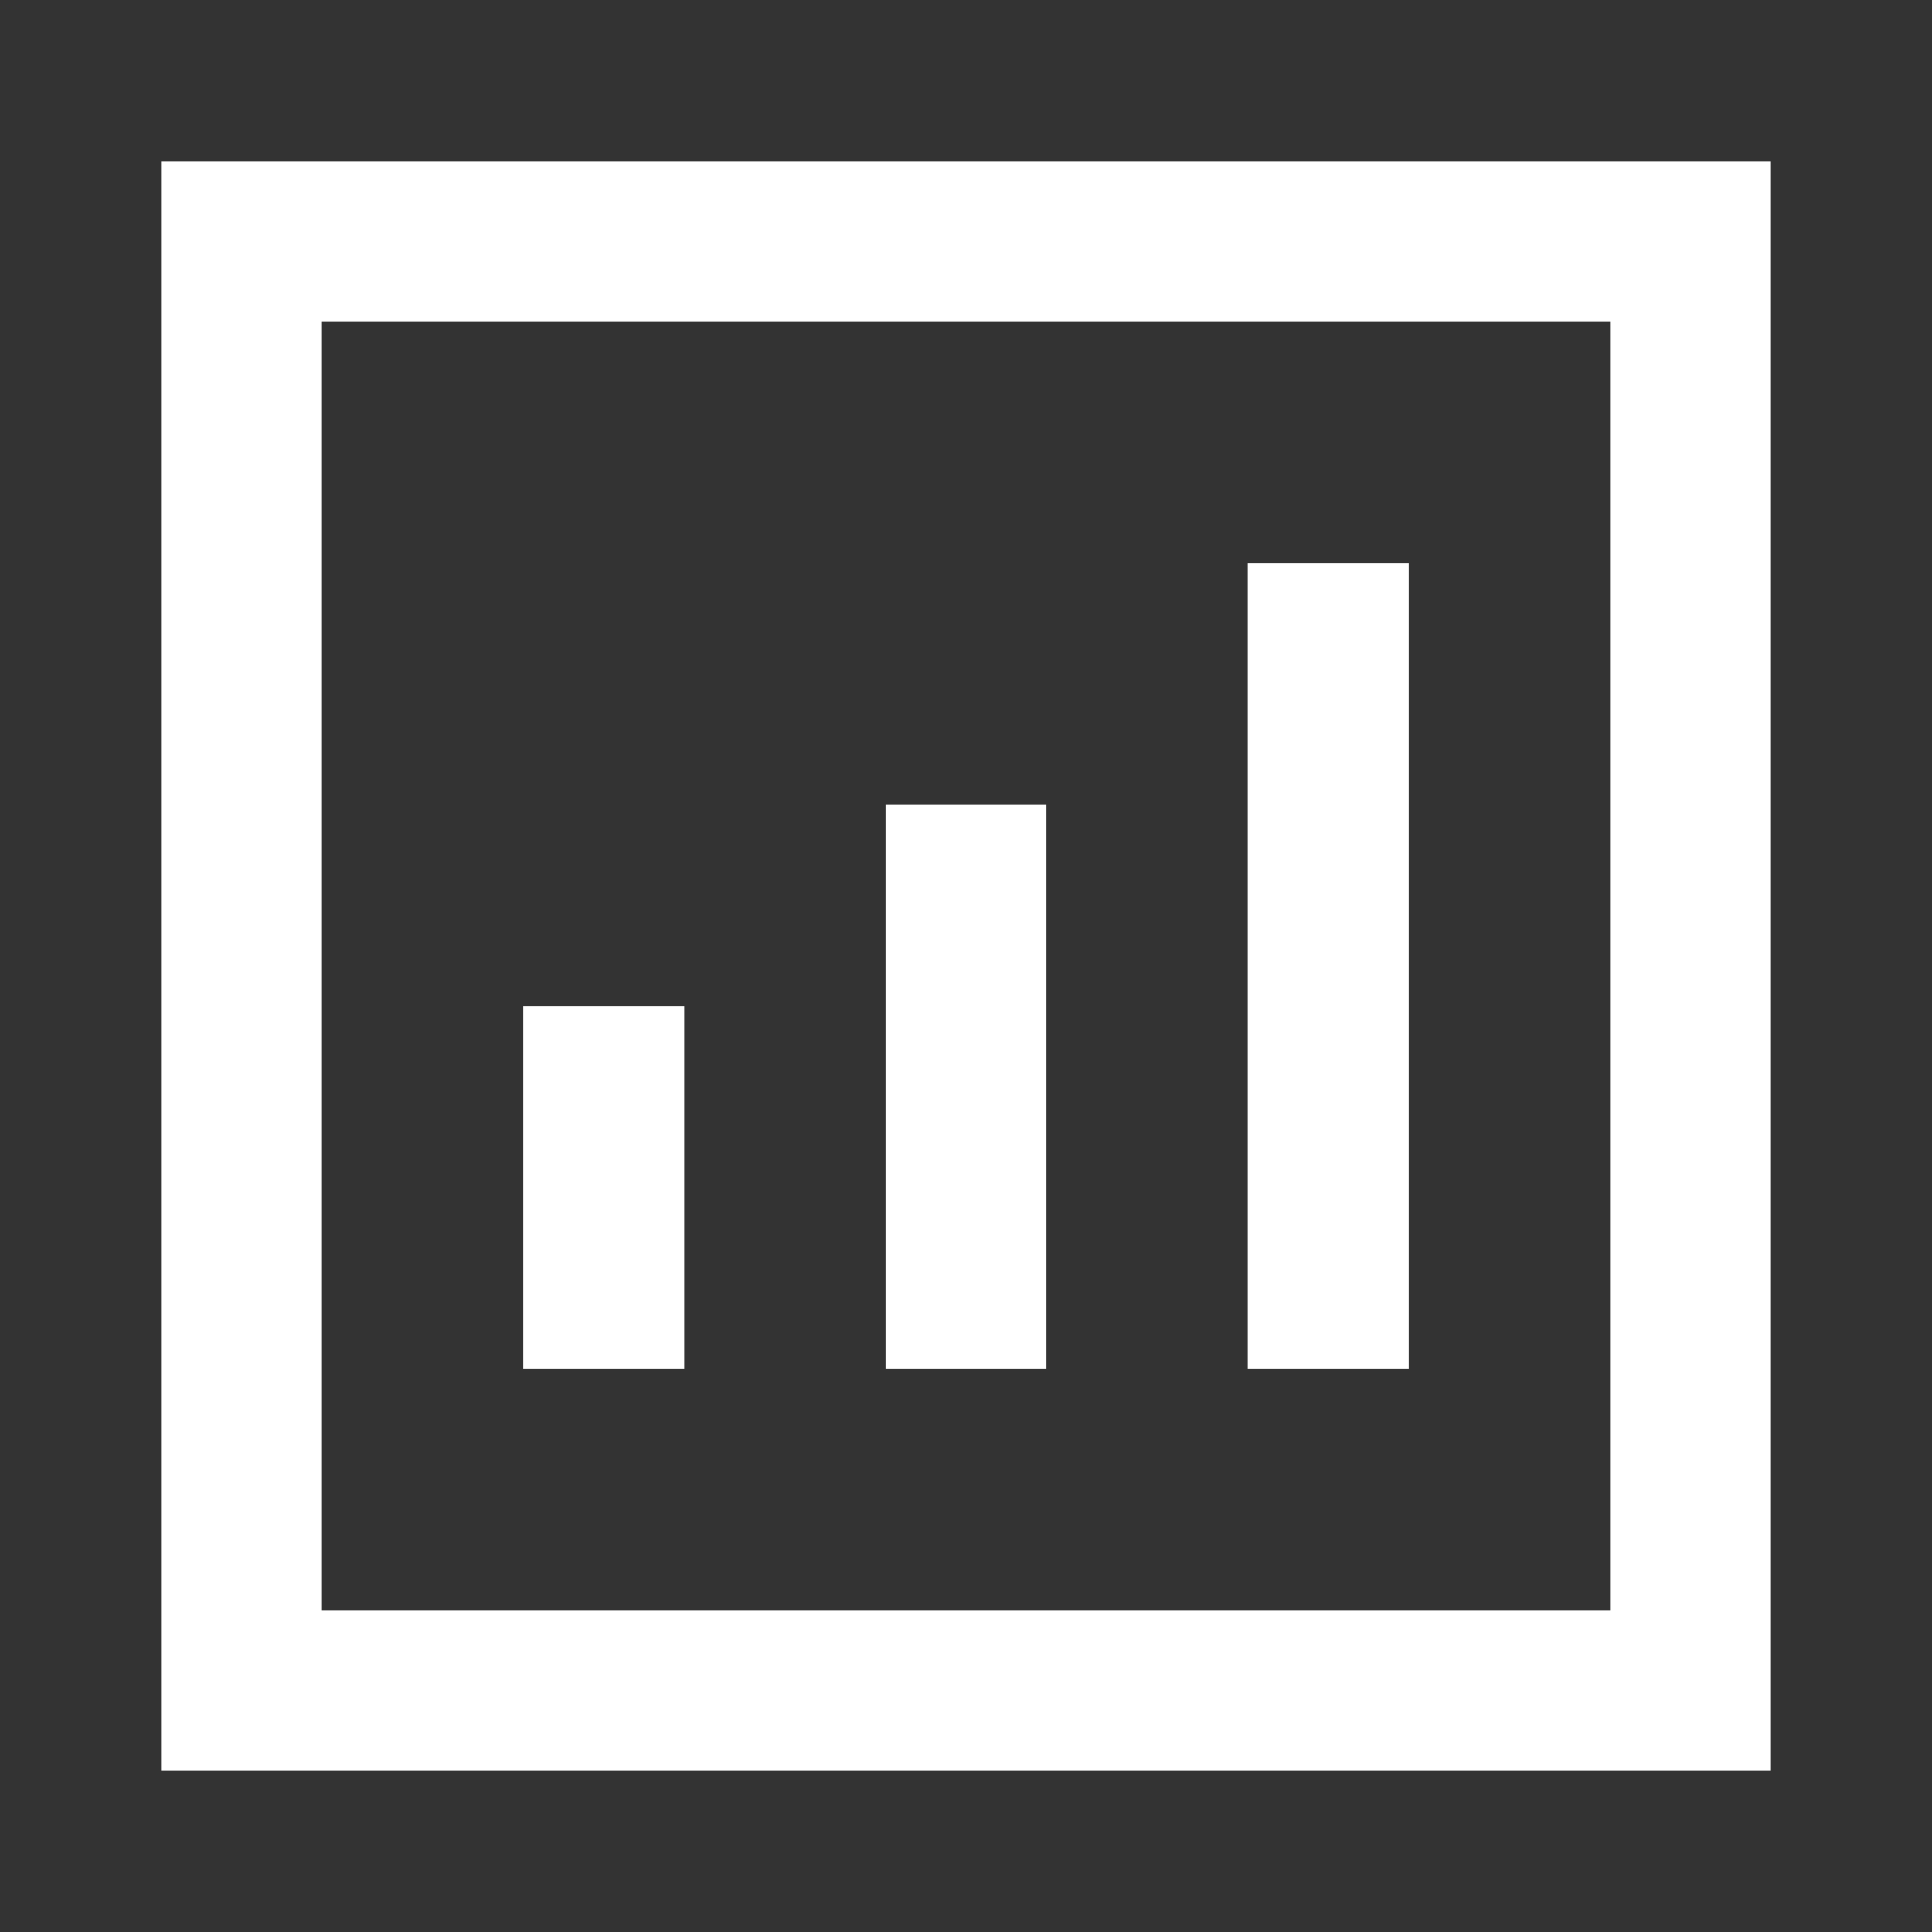
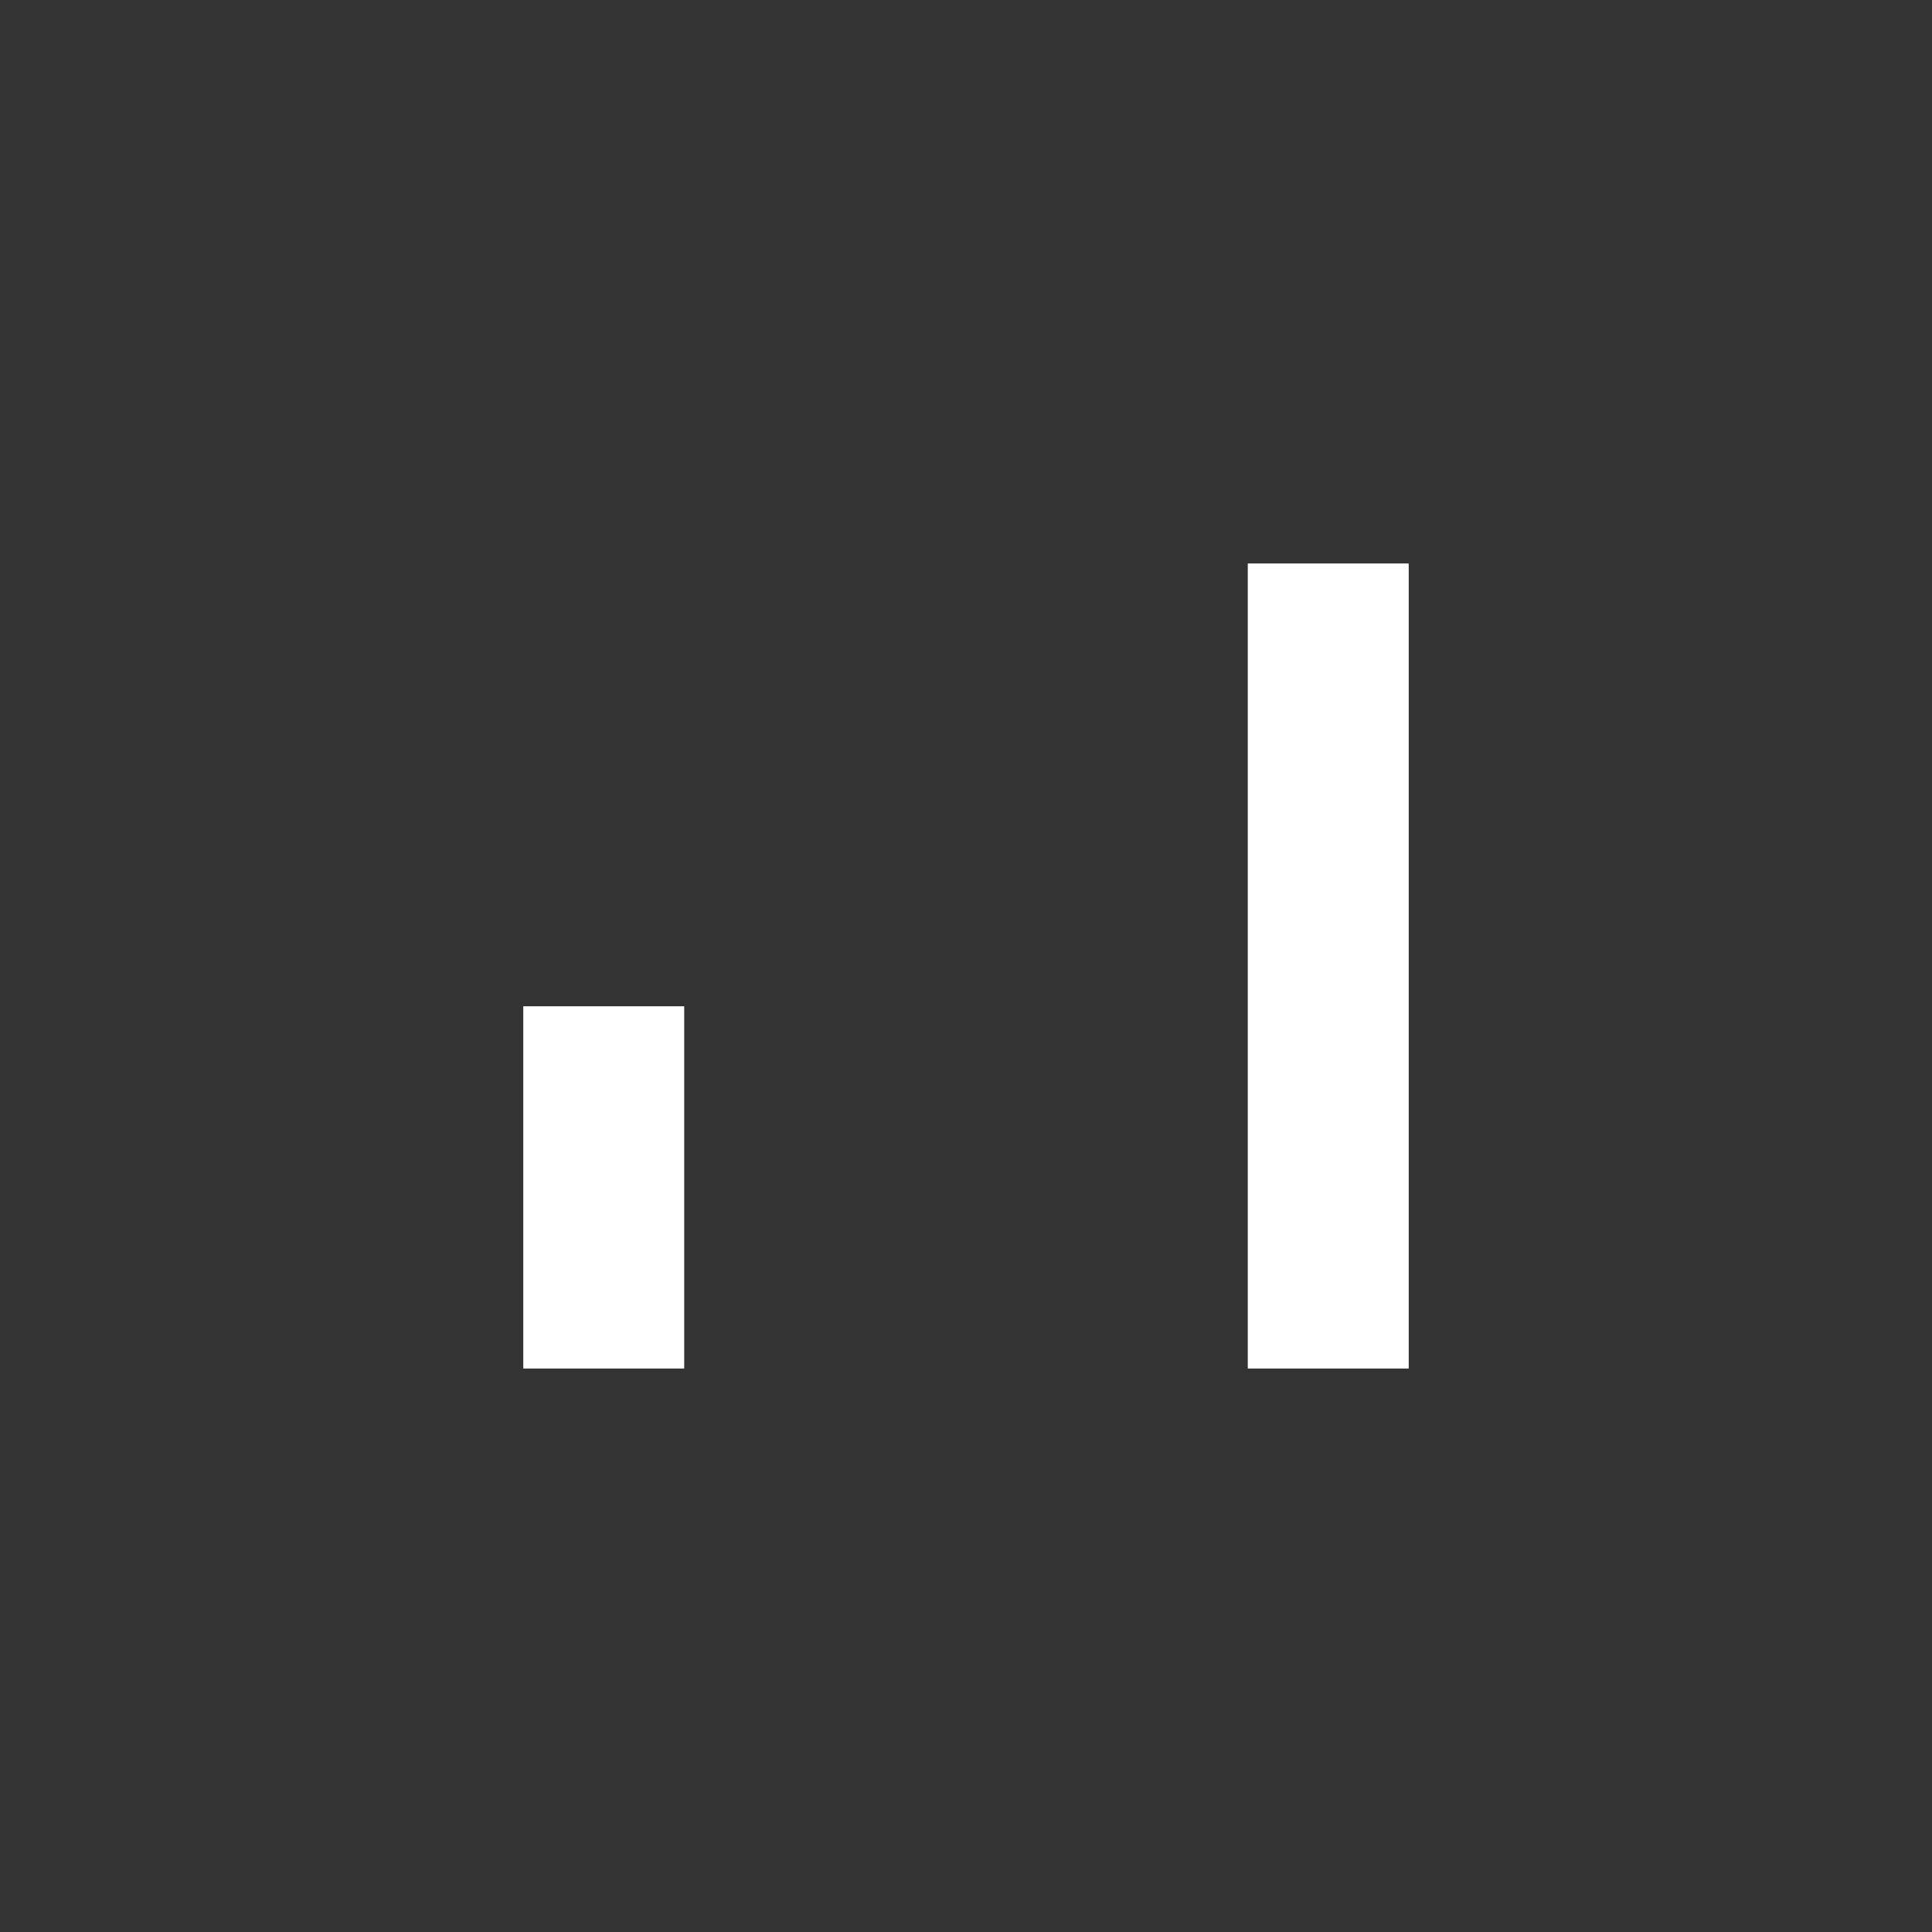
<svg xmlns="http://www.w3.org/2000/svg" width="20" height="20" viewBox="0 0 20 20" fill="none">
  <rect x="0" y="0" width="20" height="20" fill="#333333" stroke="none" />
  <path d="M12.917 5.833V14.167H14.583V5.833H12.917Z" fill="white" />
  <path d="M5.417 14.167L5.417 10.417H7.083L7.083 14.167H5.417Z" fill="white" />
-   <path d="M9.167 8.333V14.167H10.833V8.333H9.167Z" fill="white" />
-   <path d="M18.333 1.667H1.667V18.333H18.333V1.667ZM3.333 16.667V3.333H16.667V16.667H3.333Z" fill="white" />
</svg>